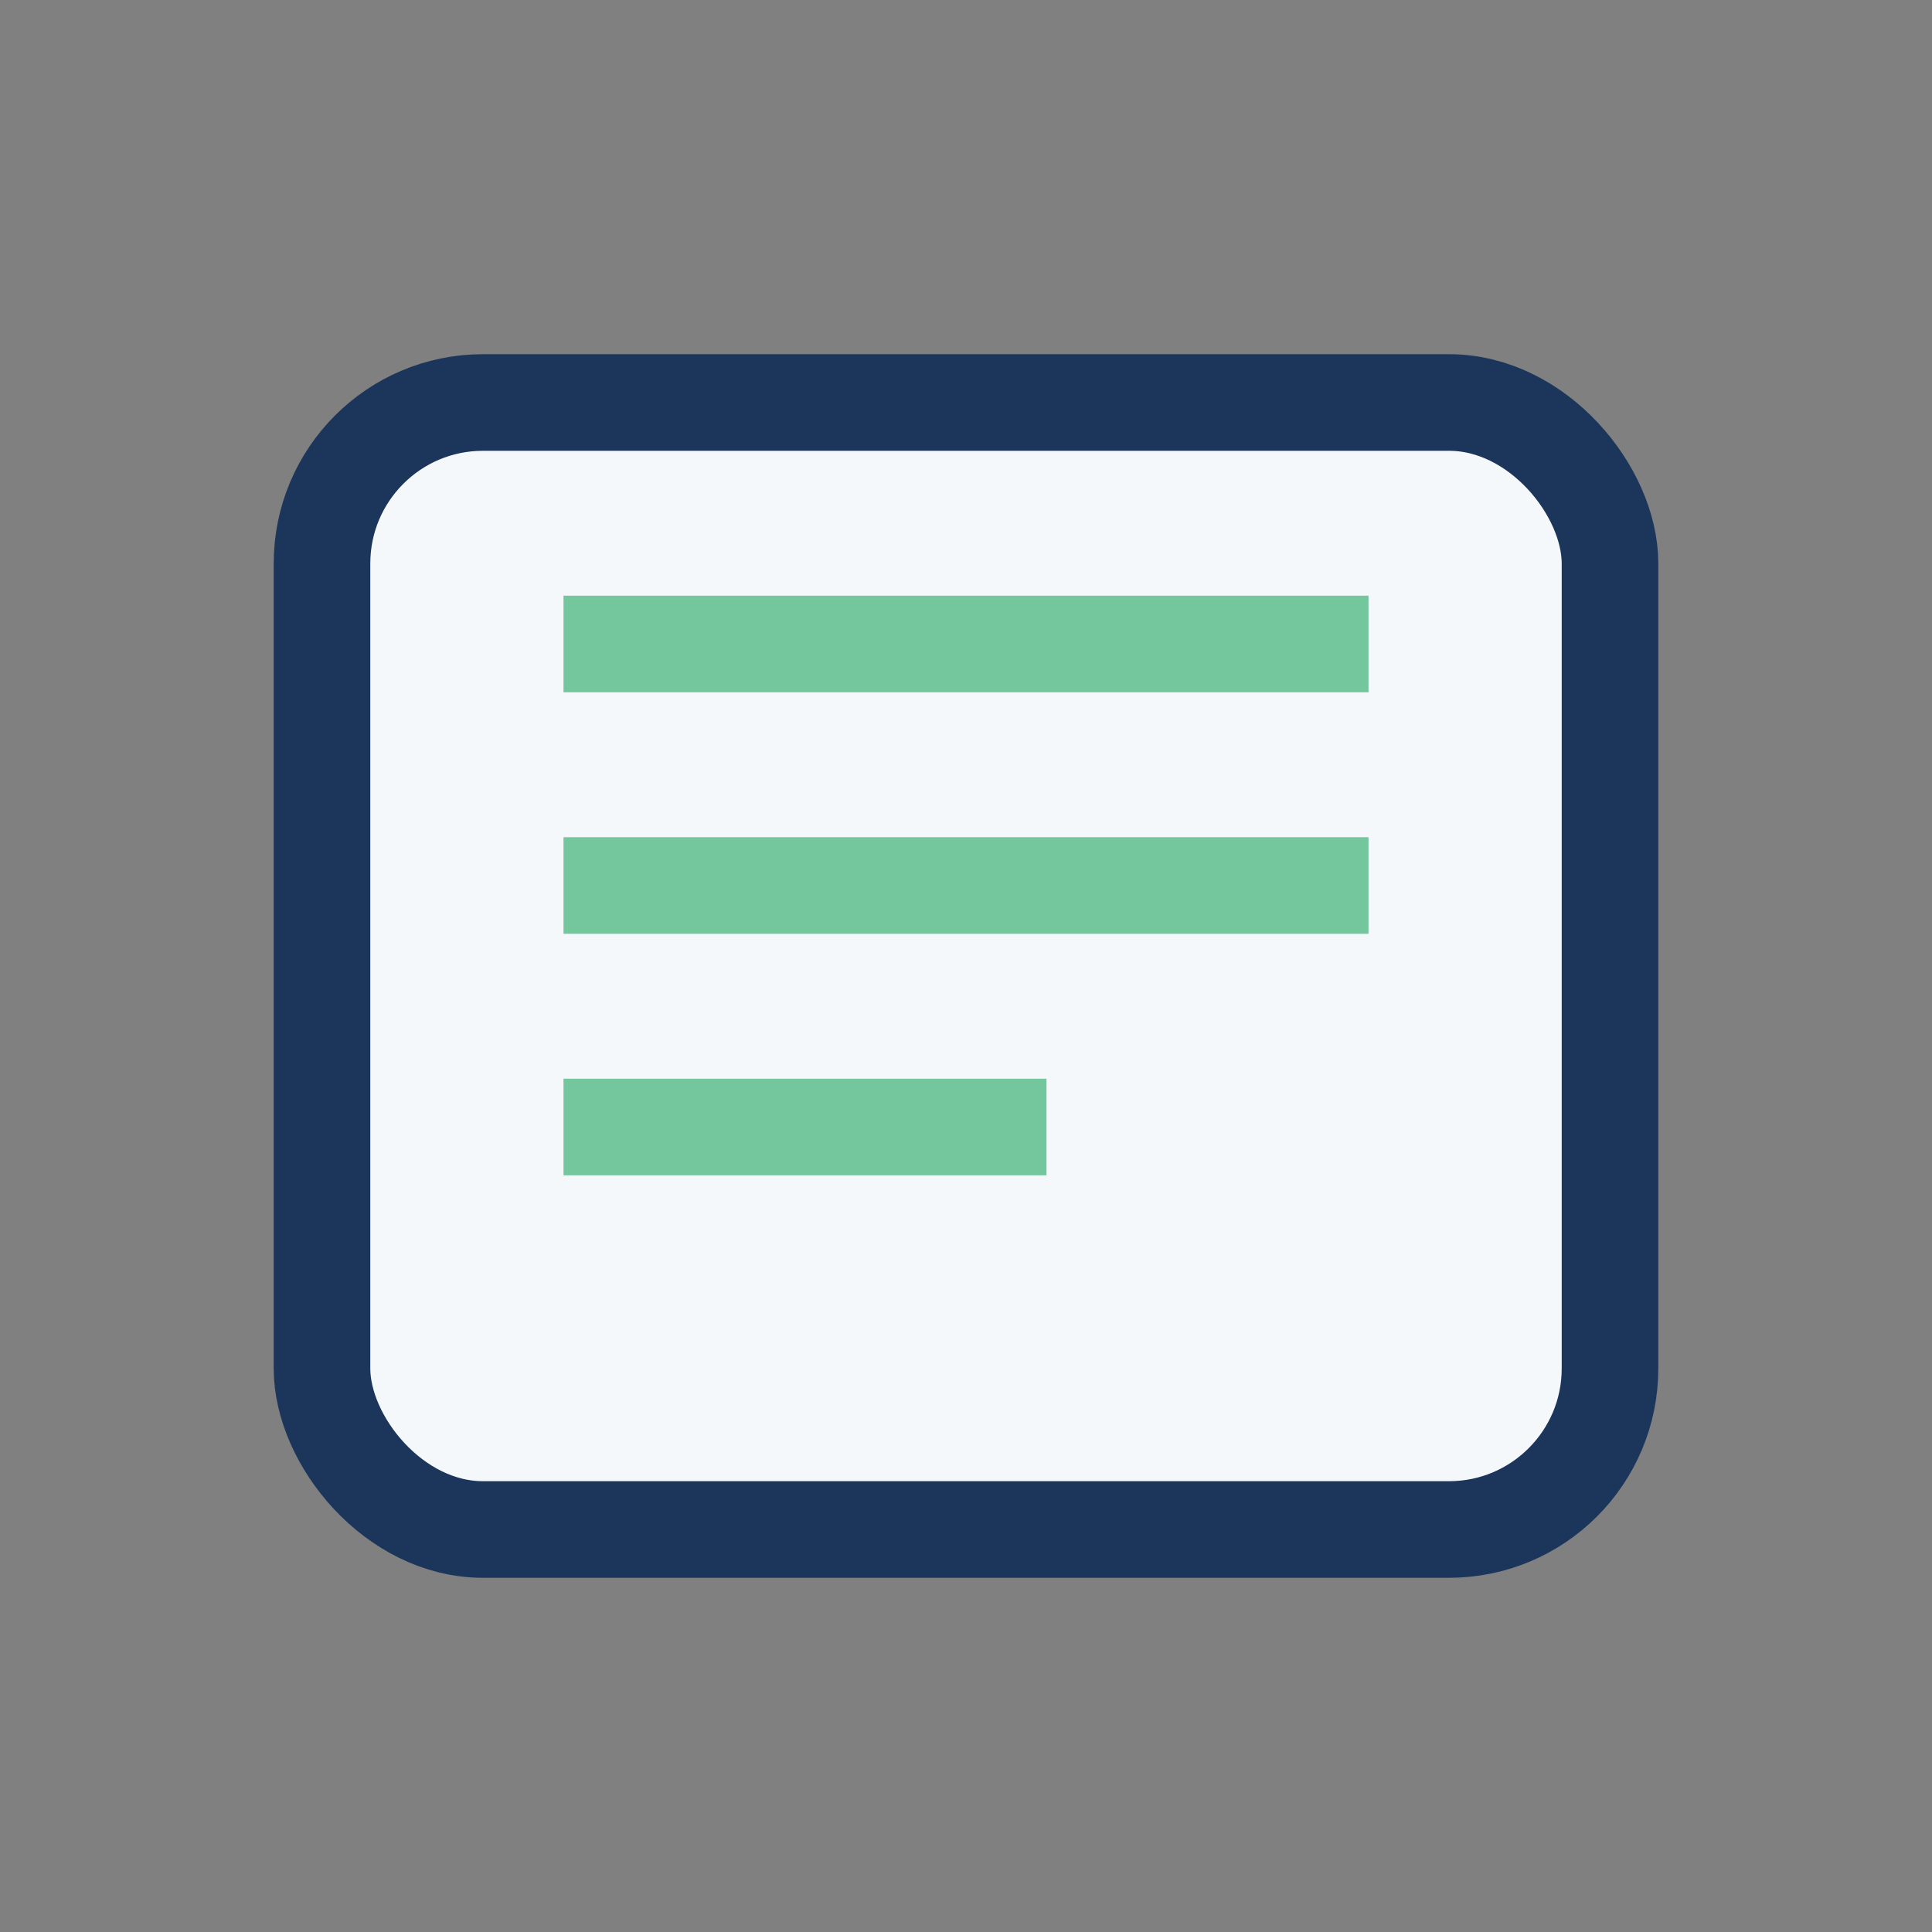
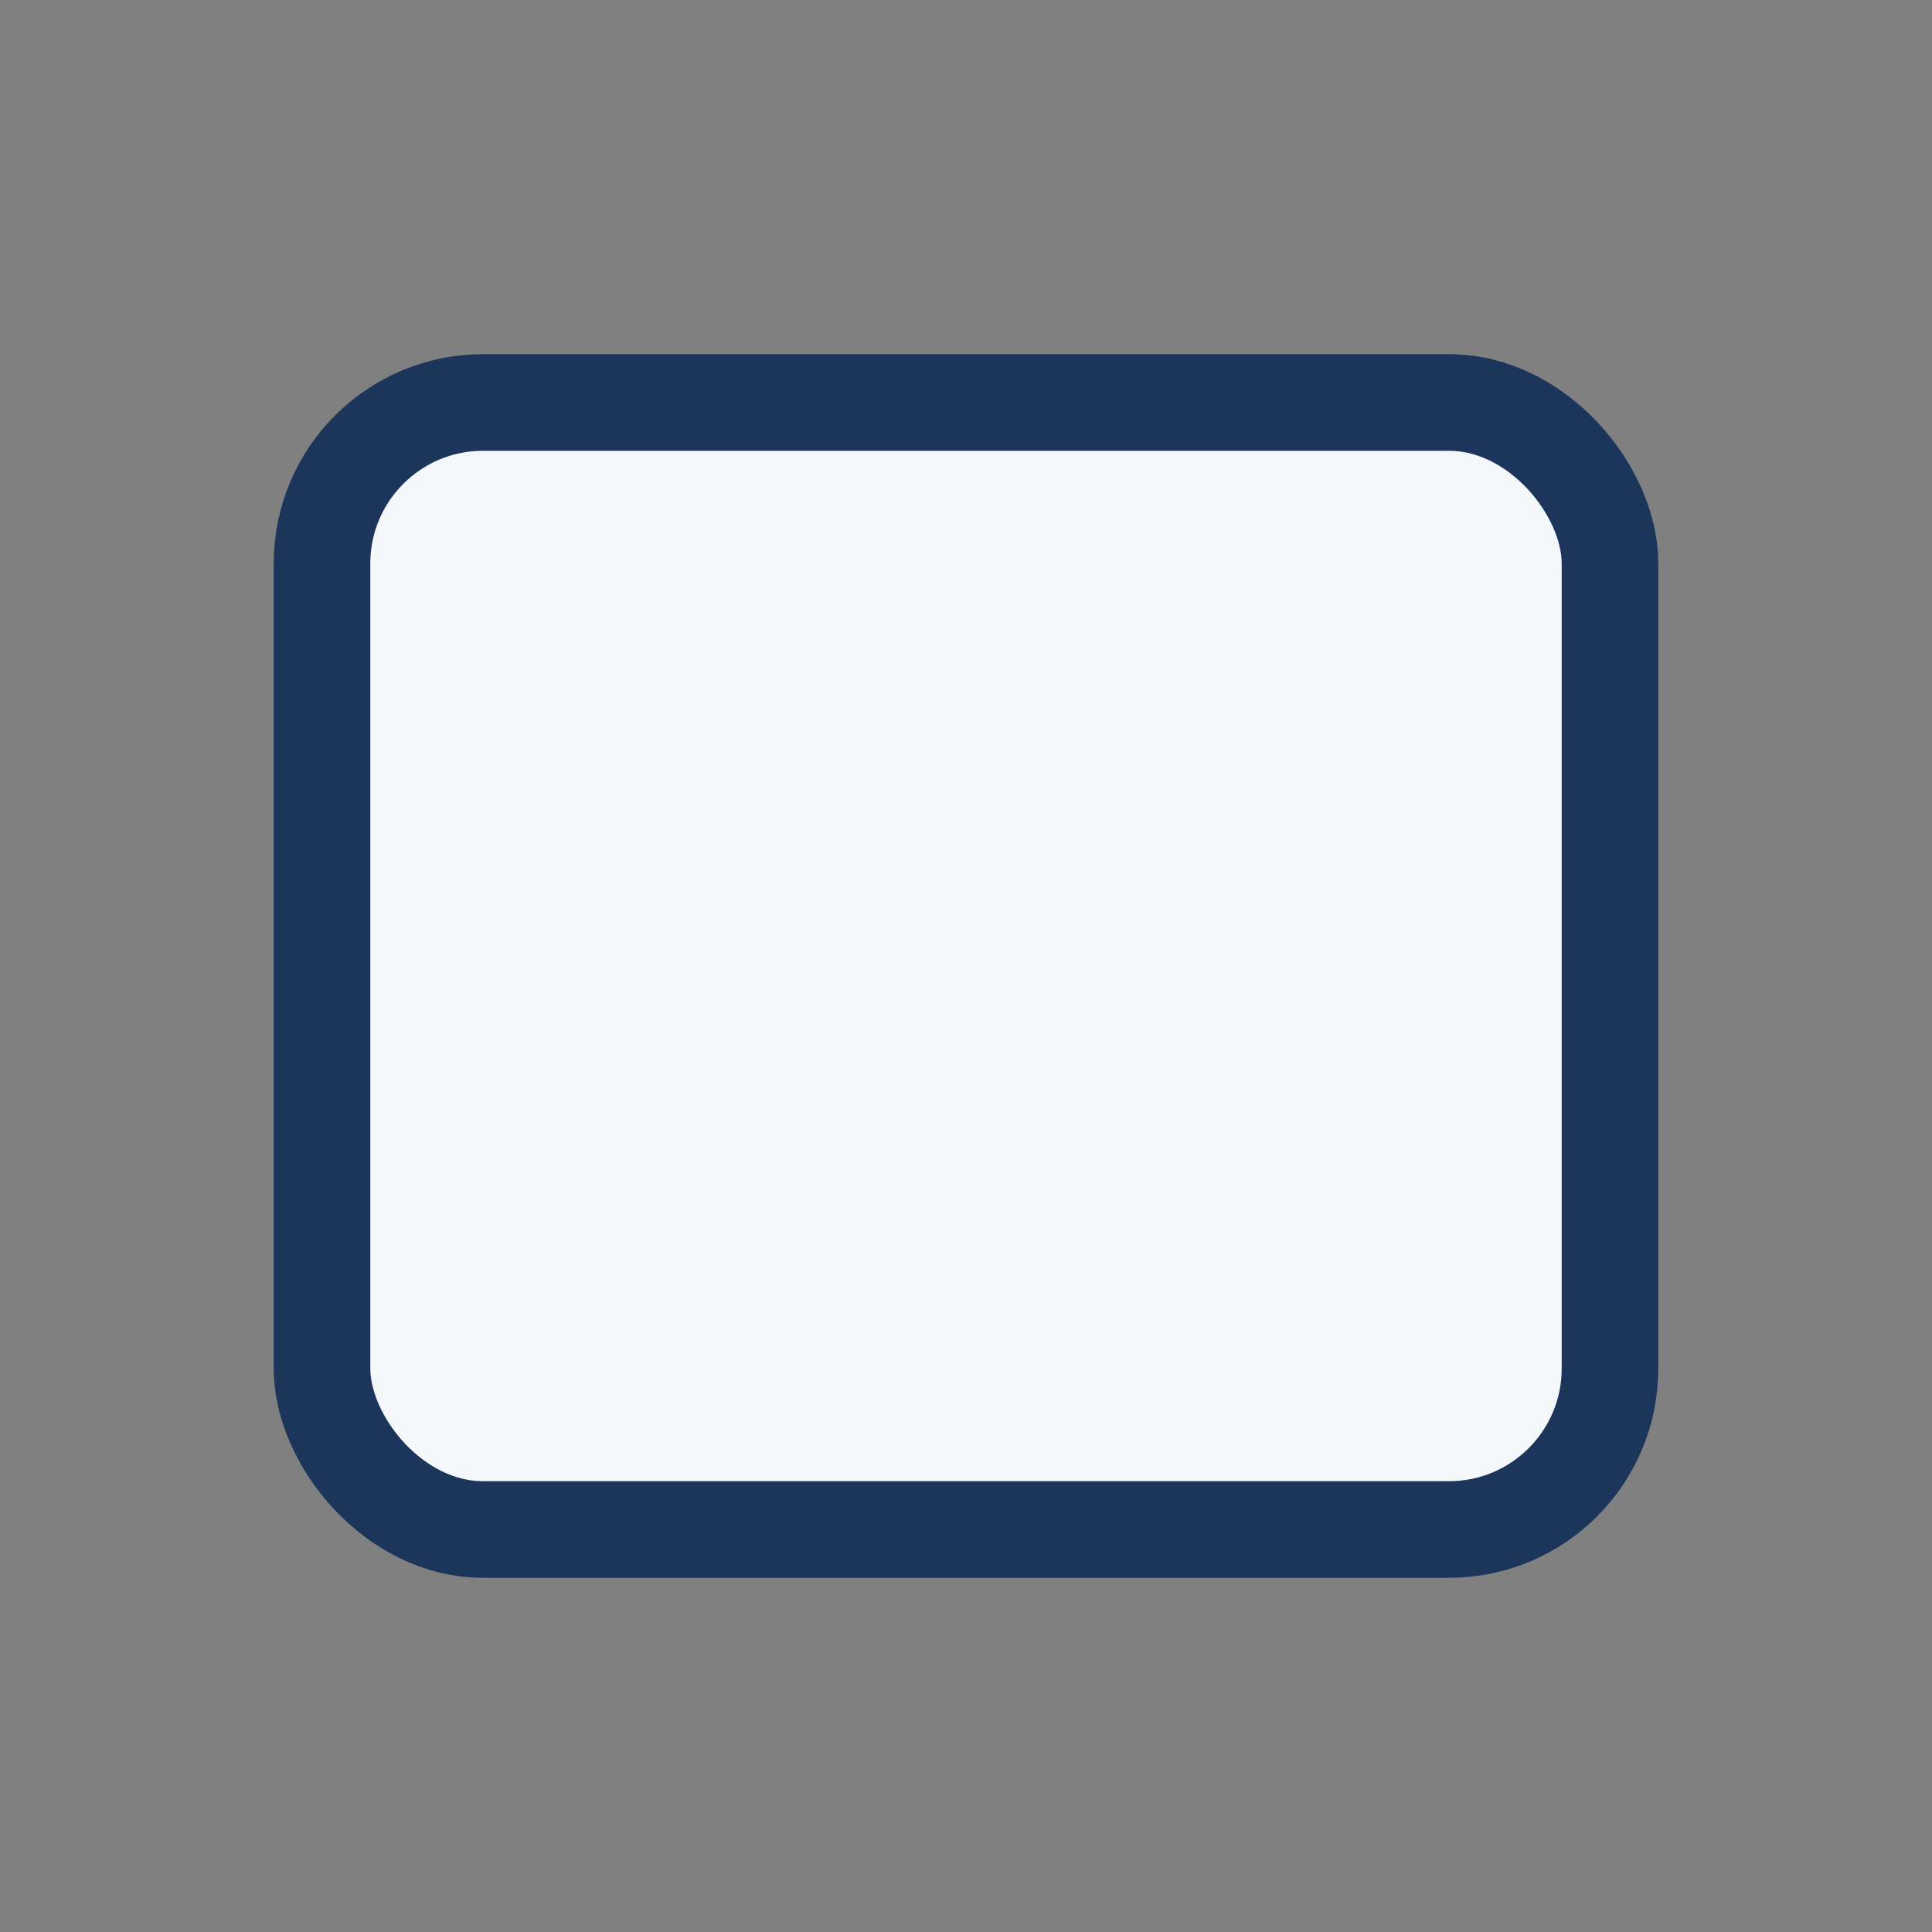
<svg xmlns="http://www.w3.org/2000/svg" width="24" height="24" viewBox="0 0 24 24">
  <rect x="0" y="0" width="24" height="24" fill="#808080" stroke="none" />
  <rect x="4" y="5" width="16" height="14" rx="2" fill="#F5F8FA" stroke="#1B355B" stroke-width="1.2" />
-   <path d="M7 8h10M7 11h10M7 14h6" stroke="#74C69D" stroke-width="1.2" />
</svg>